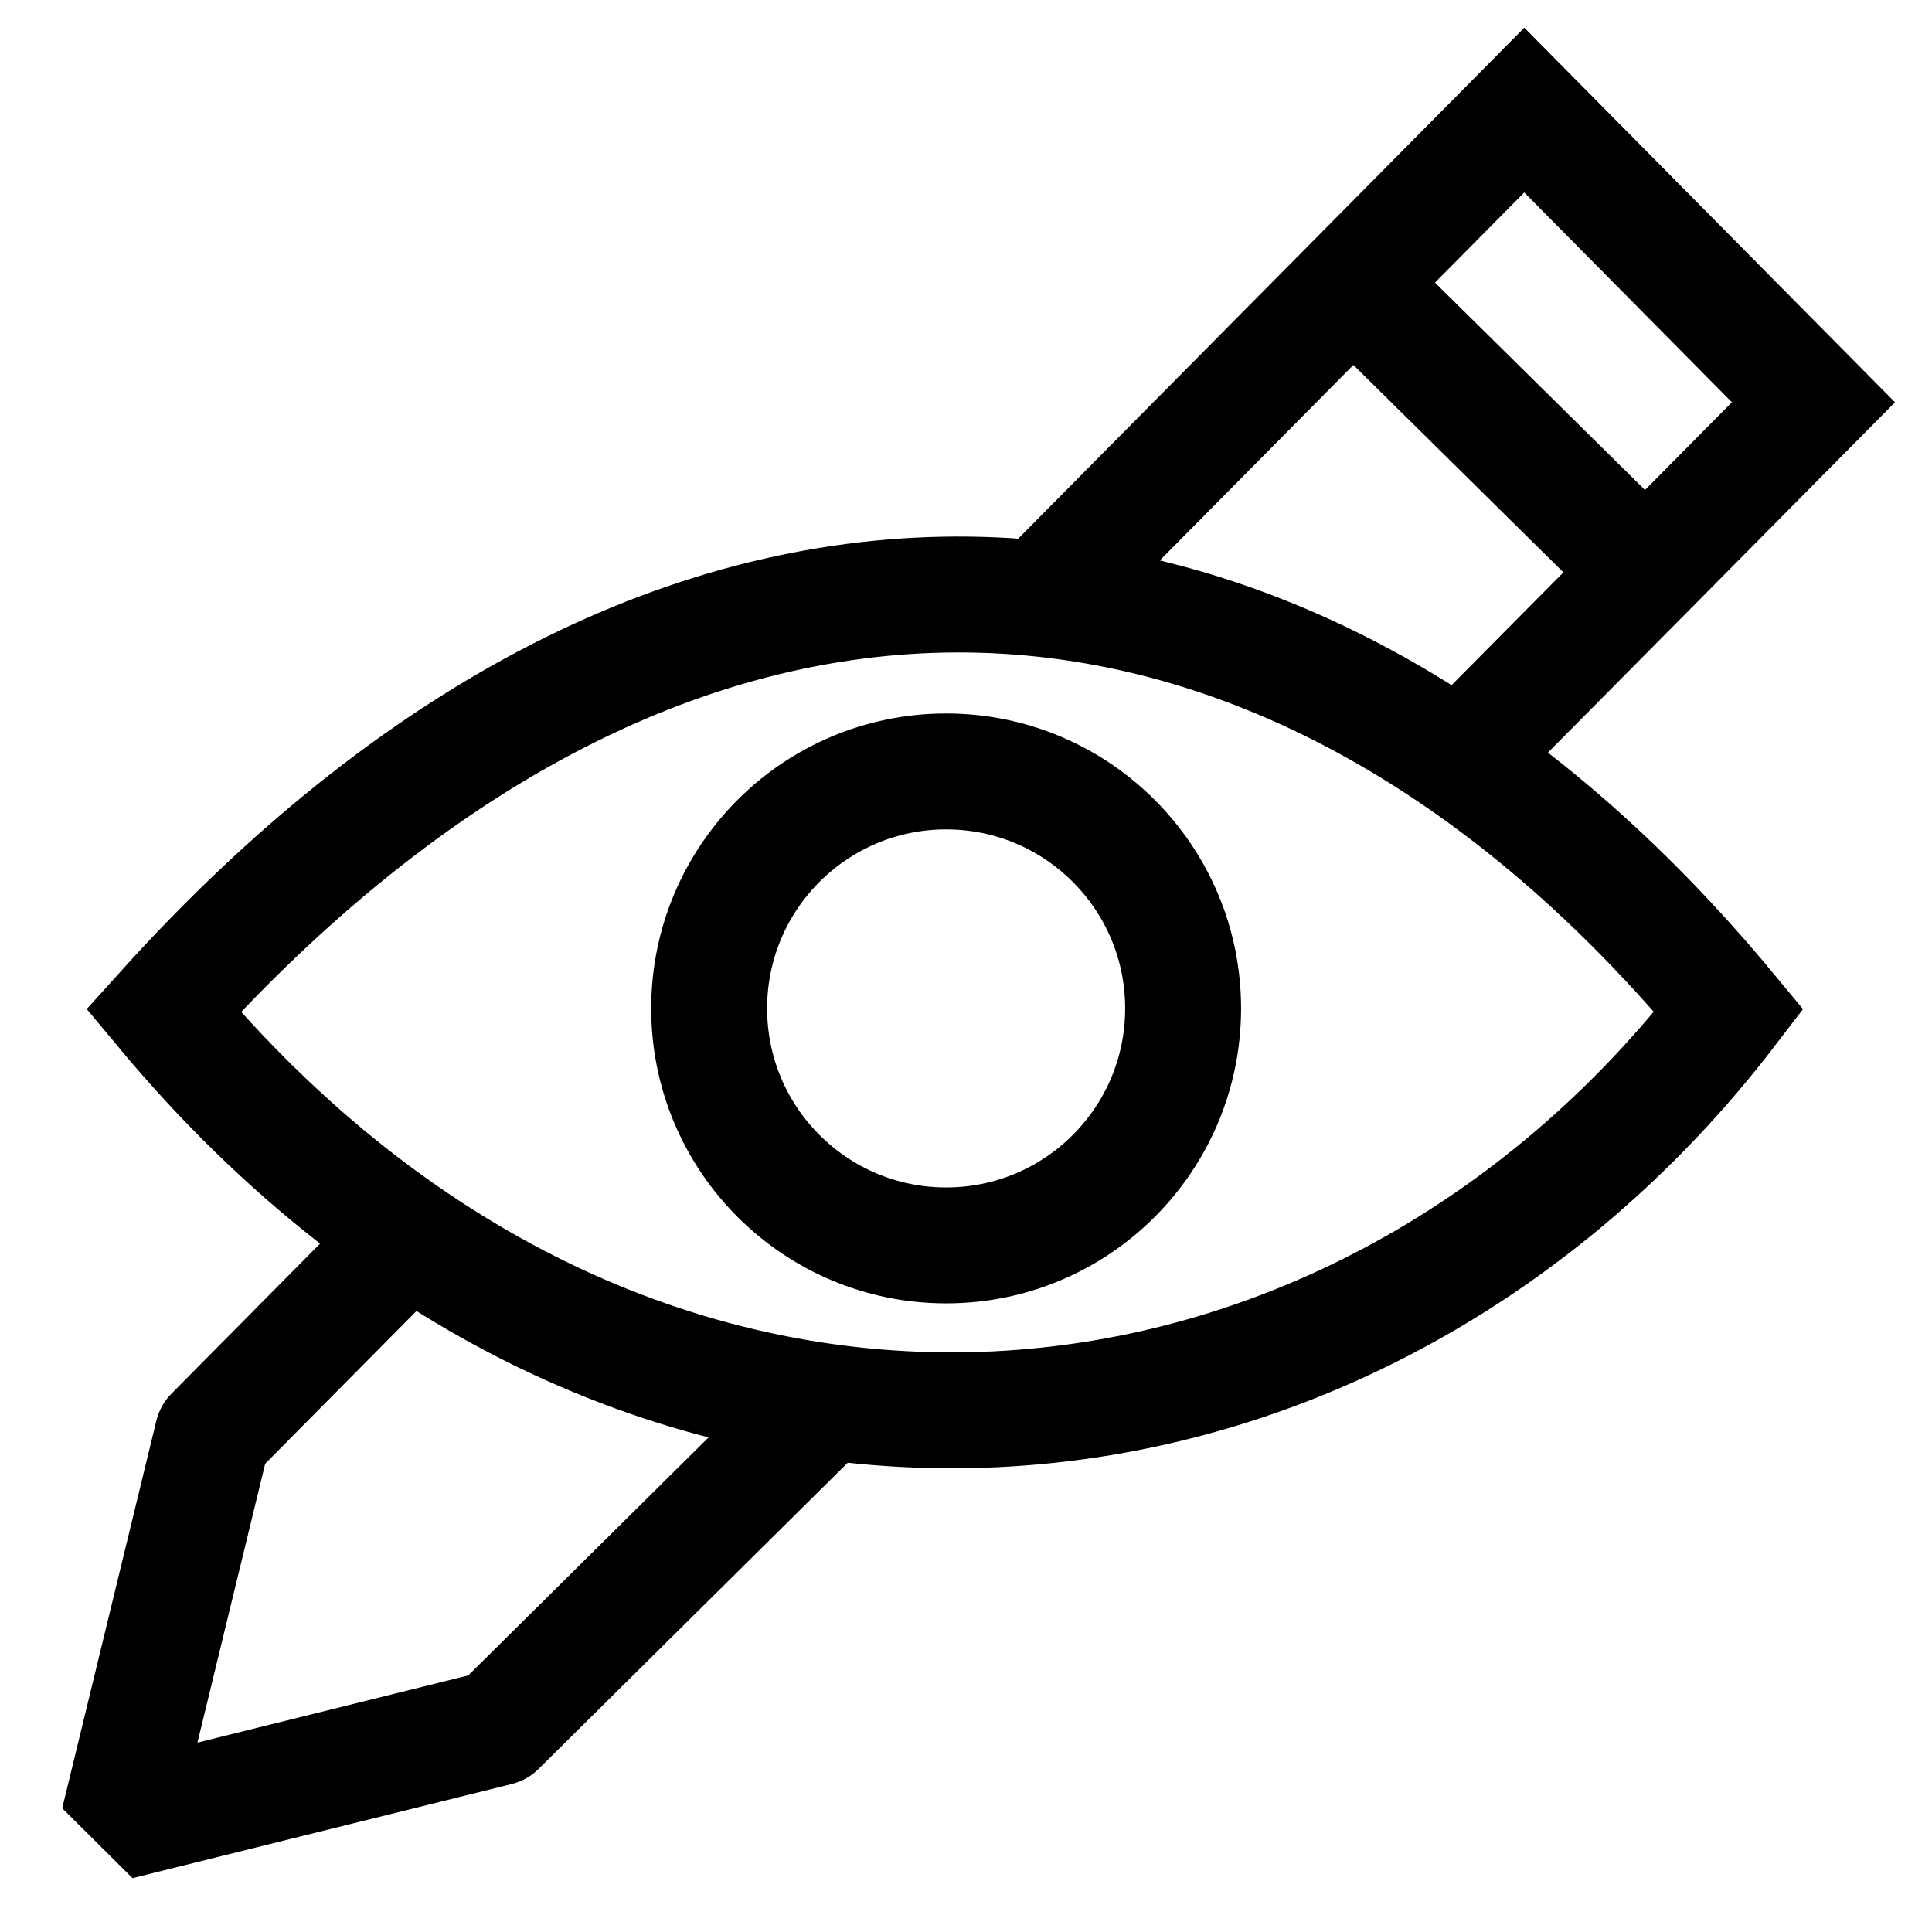
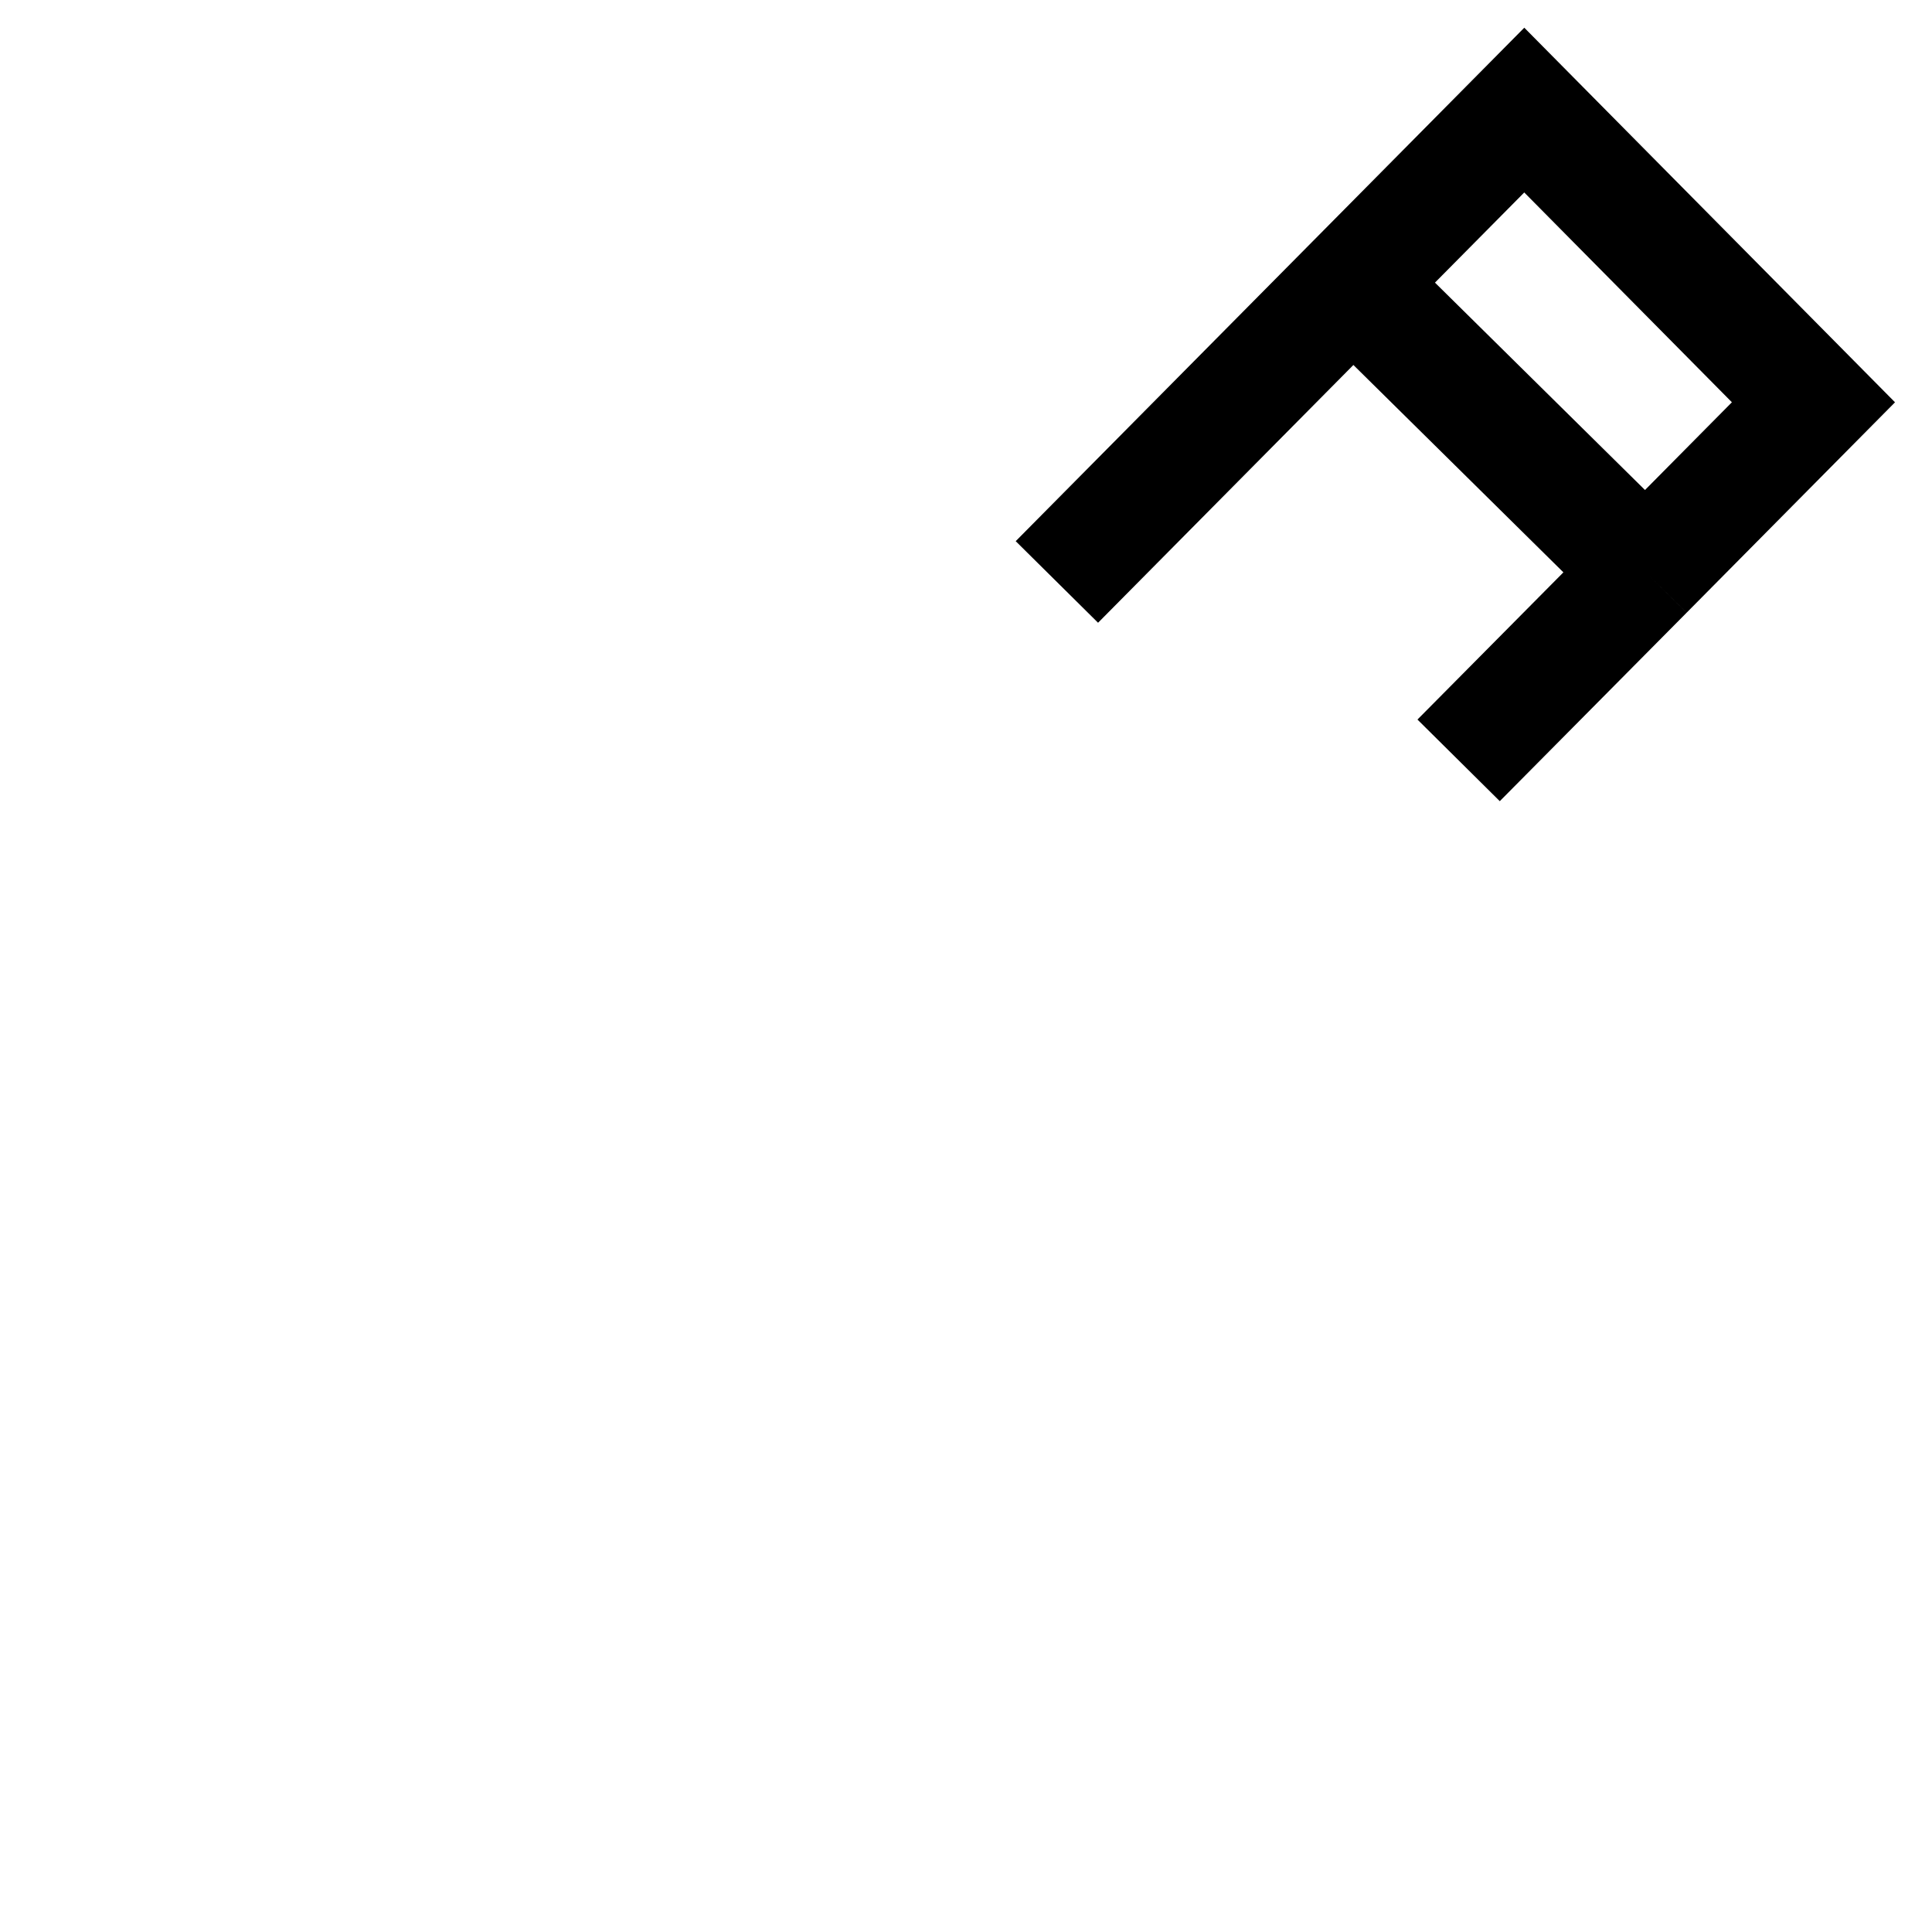
<svg xmlns="http://www.w3.org/2000/svg" width="50" height="50" viewBox="0 0 50 50" fill="none">
-   <path d="M3.068 47.151L1.61 46.797L3.429 48.606L3.068 47.151ZM5.503 37.123L4.438 36.067C4.246 36.261 4.11 36.504 4.046 36.769L5.503 37.123ZM12.881 44.715L13.242 46.171C13.505 46.106 13.745 45.971 13.937 45.781L12.881 44.715ZM3.068 47.151L4.525 47.505L6.961 37.477L5.503 37.123L4.046 36.769L1.61 46.797L3.068 47.151ZM12.881 44.715L12.52 43.26L2.707 45.695L3.068 47.151L3.429 48.606L13.242 46.171L12.881 44.715ZM5.503 37.123L6.569 38.178L11.634 33.065L10.568 32.009L9.502 30.954L4.438 36.067L5.503 37.123ZM21.756 35.925L20.701 34.859L16.263 39.255L17.319 40.32L18.374 41.386L22.812 36.991L21.756 35.925ZM17.319 40.32L16.263 39.255L11.825 43.65L12.881 44.715L13.937 45.781L18.374 41.386L17.319 40.32Z" fill="black" />
  <path d="M35.014 7.326L27.352 15.061M35.014 7.326L42.584 14.801M35.014 7.326L39.448 2.849L46.932 10.411L42.584 14.801M42.584 14.801L37.749 19.678" stroke="black" stroke-width="3" />
-   <circle cx="24.486" cy="26.098" r="6.133" stroke="black" stroke-width="3" />
-   <path d="M4.229 26.153C17.91 10.983 33.544 12.634 44.744 26.153C34.967 38.911 16.552 40.948 4.229 26.153Z" stroke="black" stroke-width="3" />
</svg>